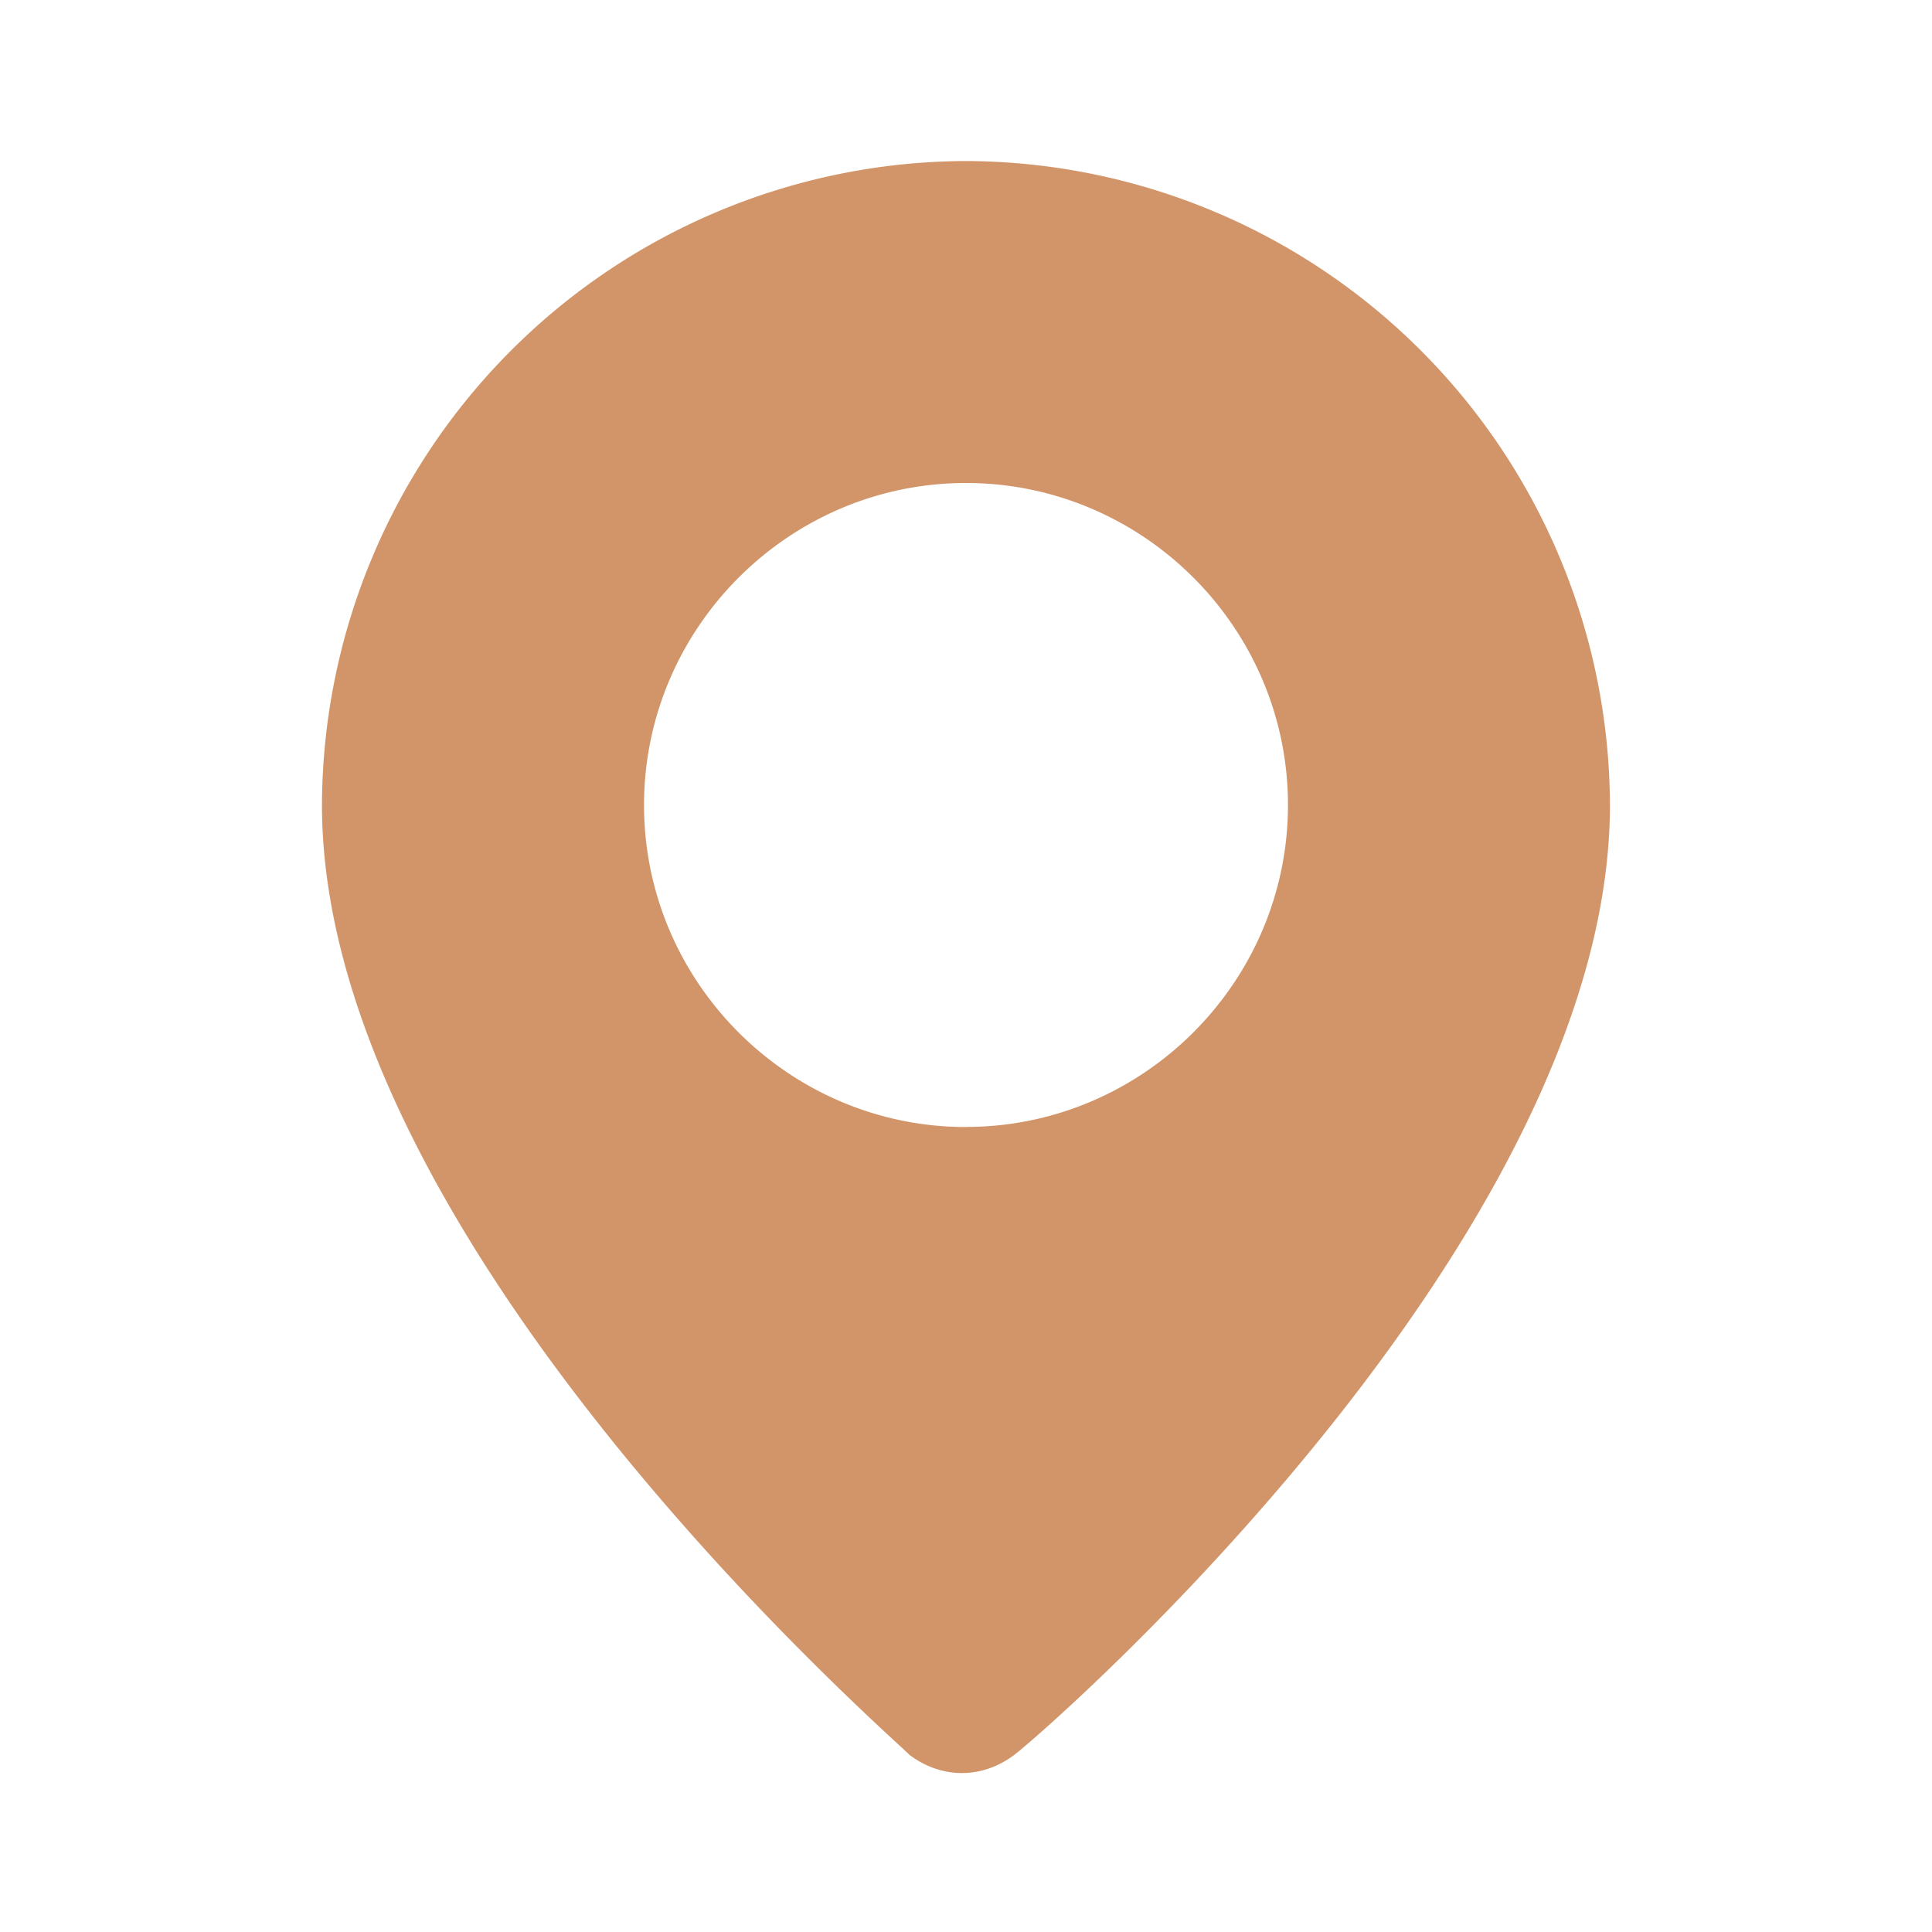
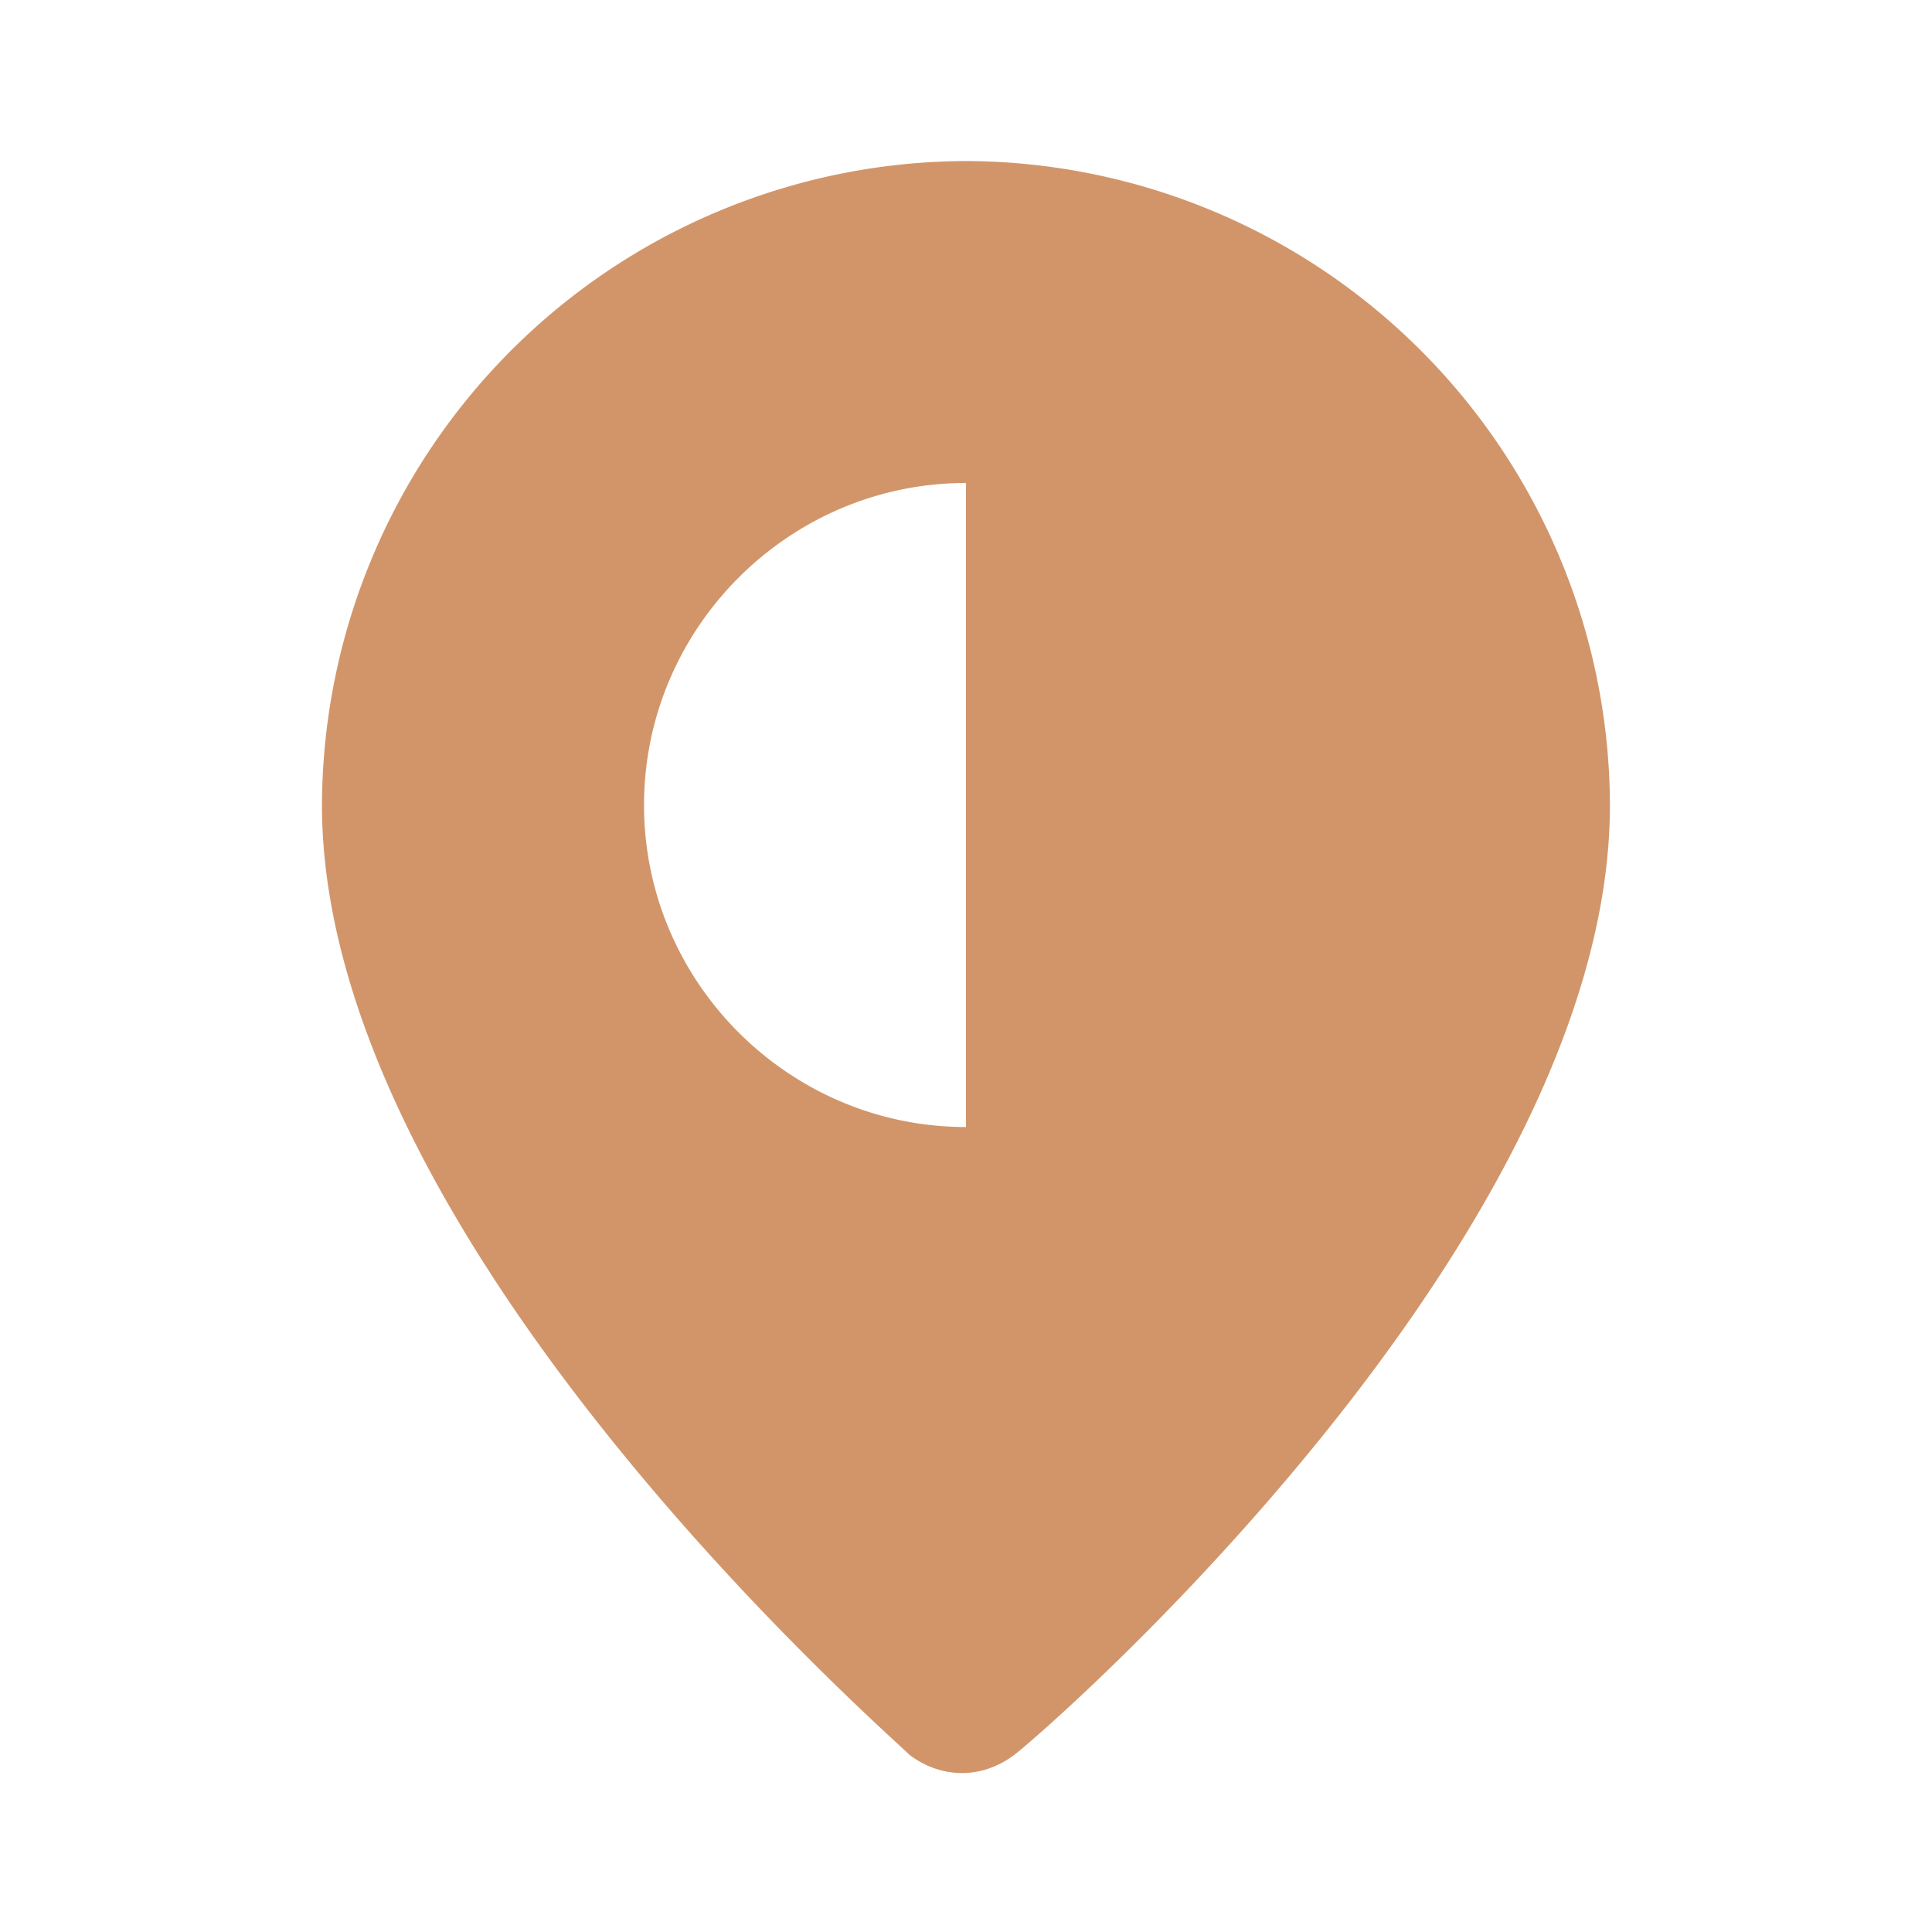
<svg xmlns="http://www.w3.org/2000/svg" width="20" height="20" fill="none">
-   <path d="M10 1.667a6.69 6.69 0 0 0-6.667 6.667c0 4.5 5.833 9.583 6.083 9.833.333.25.75.25 1.083 0s6.167-5.333 6.167-9.833A6.69 6.69 0 0 0 10 1.667zm0 10c-1.833 0-3.333-1.5-3.333-3.333S8.167 5 10 5s3.333 1.5 3.333 3.333-1.5 3.333-3.333 3.333z" fill="#d2956a" />
+   <path d="M10 1.667a6.69 6.69 0 0 0-6.667 6.667c0 4.5 5.833 9.583 6.083 9.833.333.25.75.25 1.083 0s6.167-5.333 6.167-9.833A6.69 6.69 0 0 0 10 1.667zm0 10c-1.833 0-3.333-1.5-3.333-3.333S8.167 5 10 5z" fill="#d2956a" />
</svg>